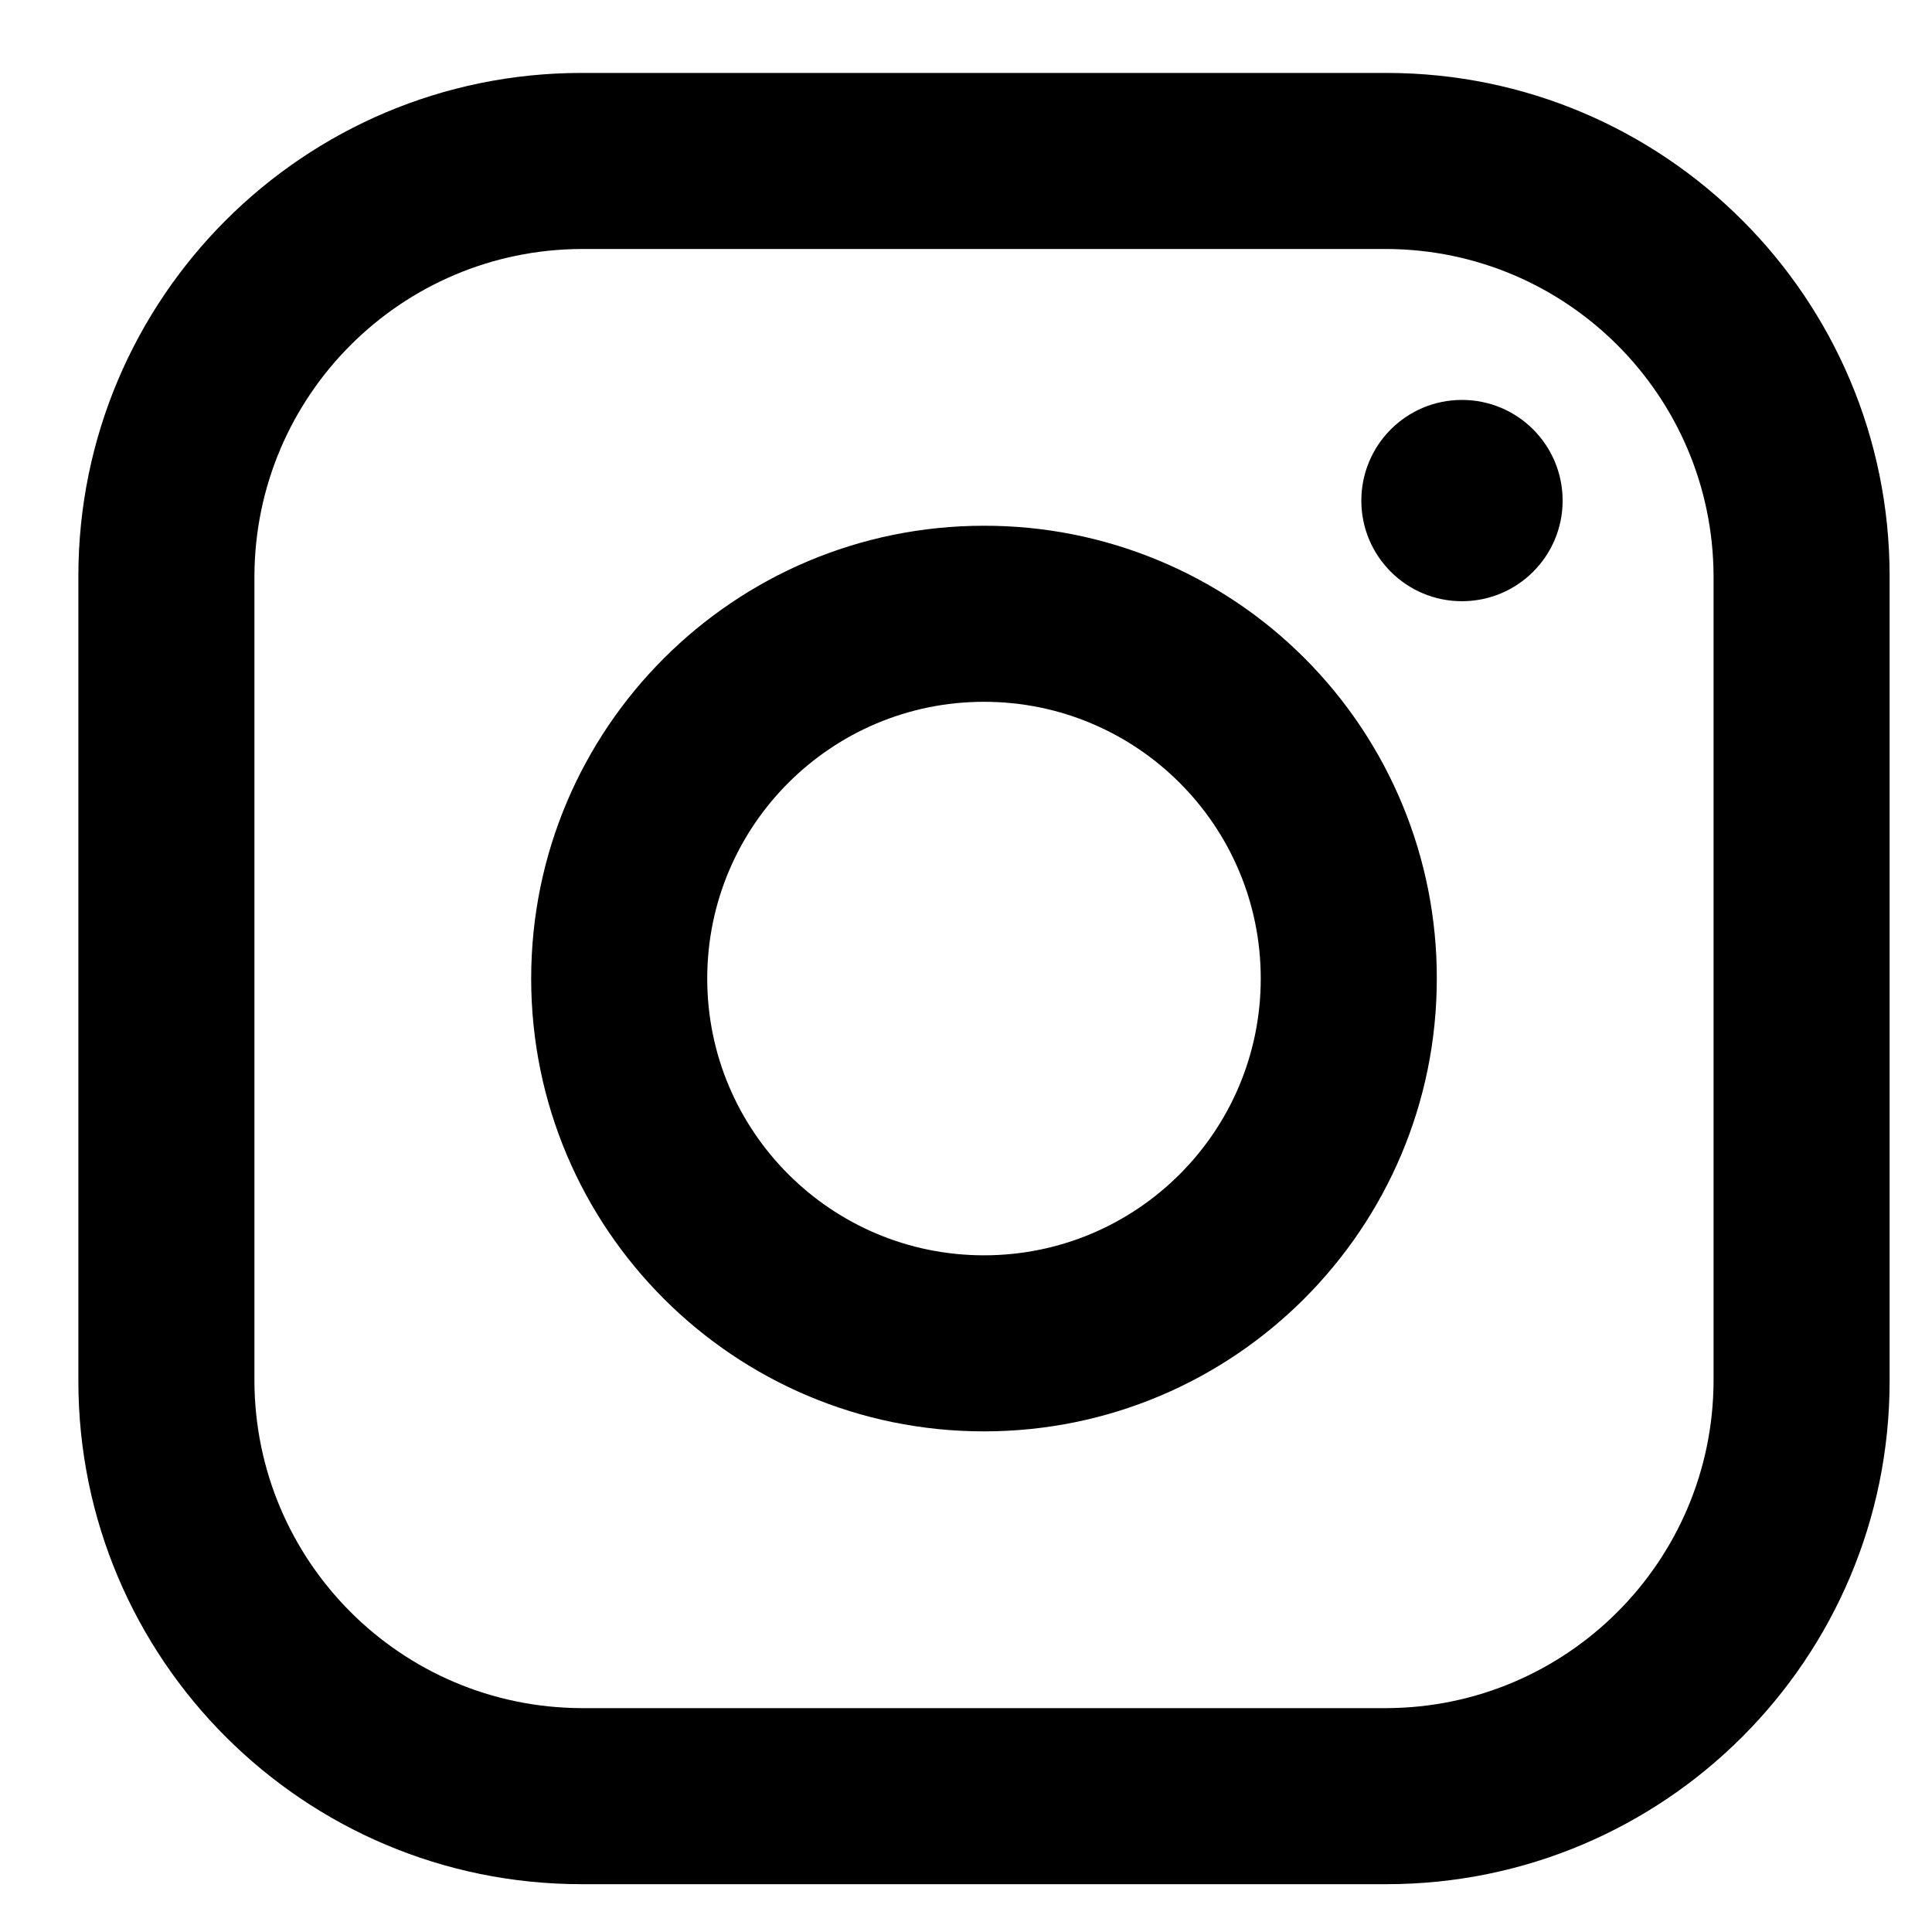
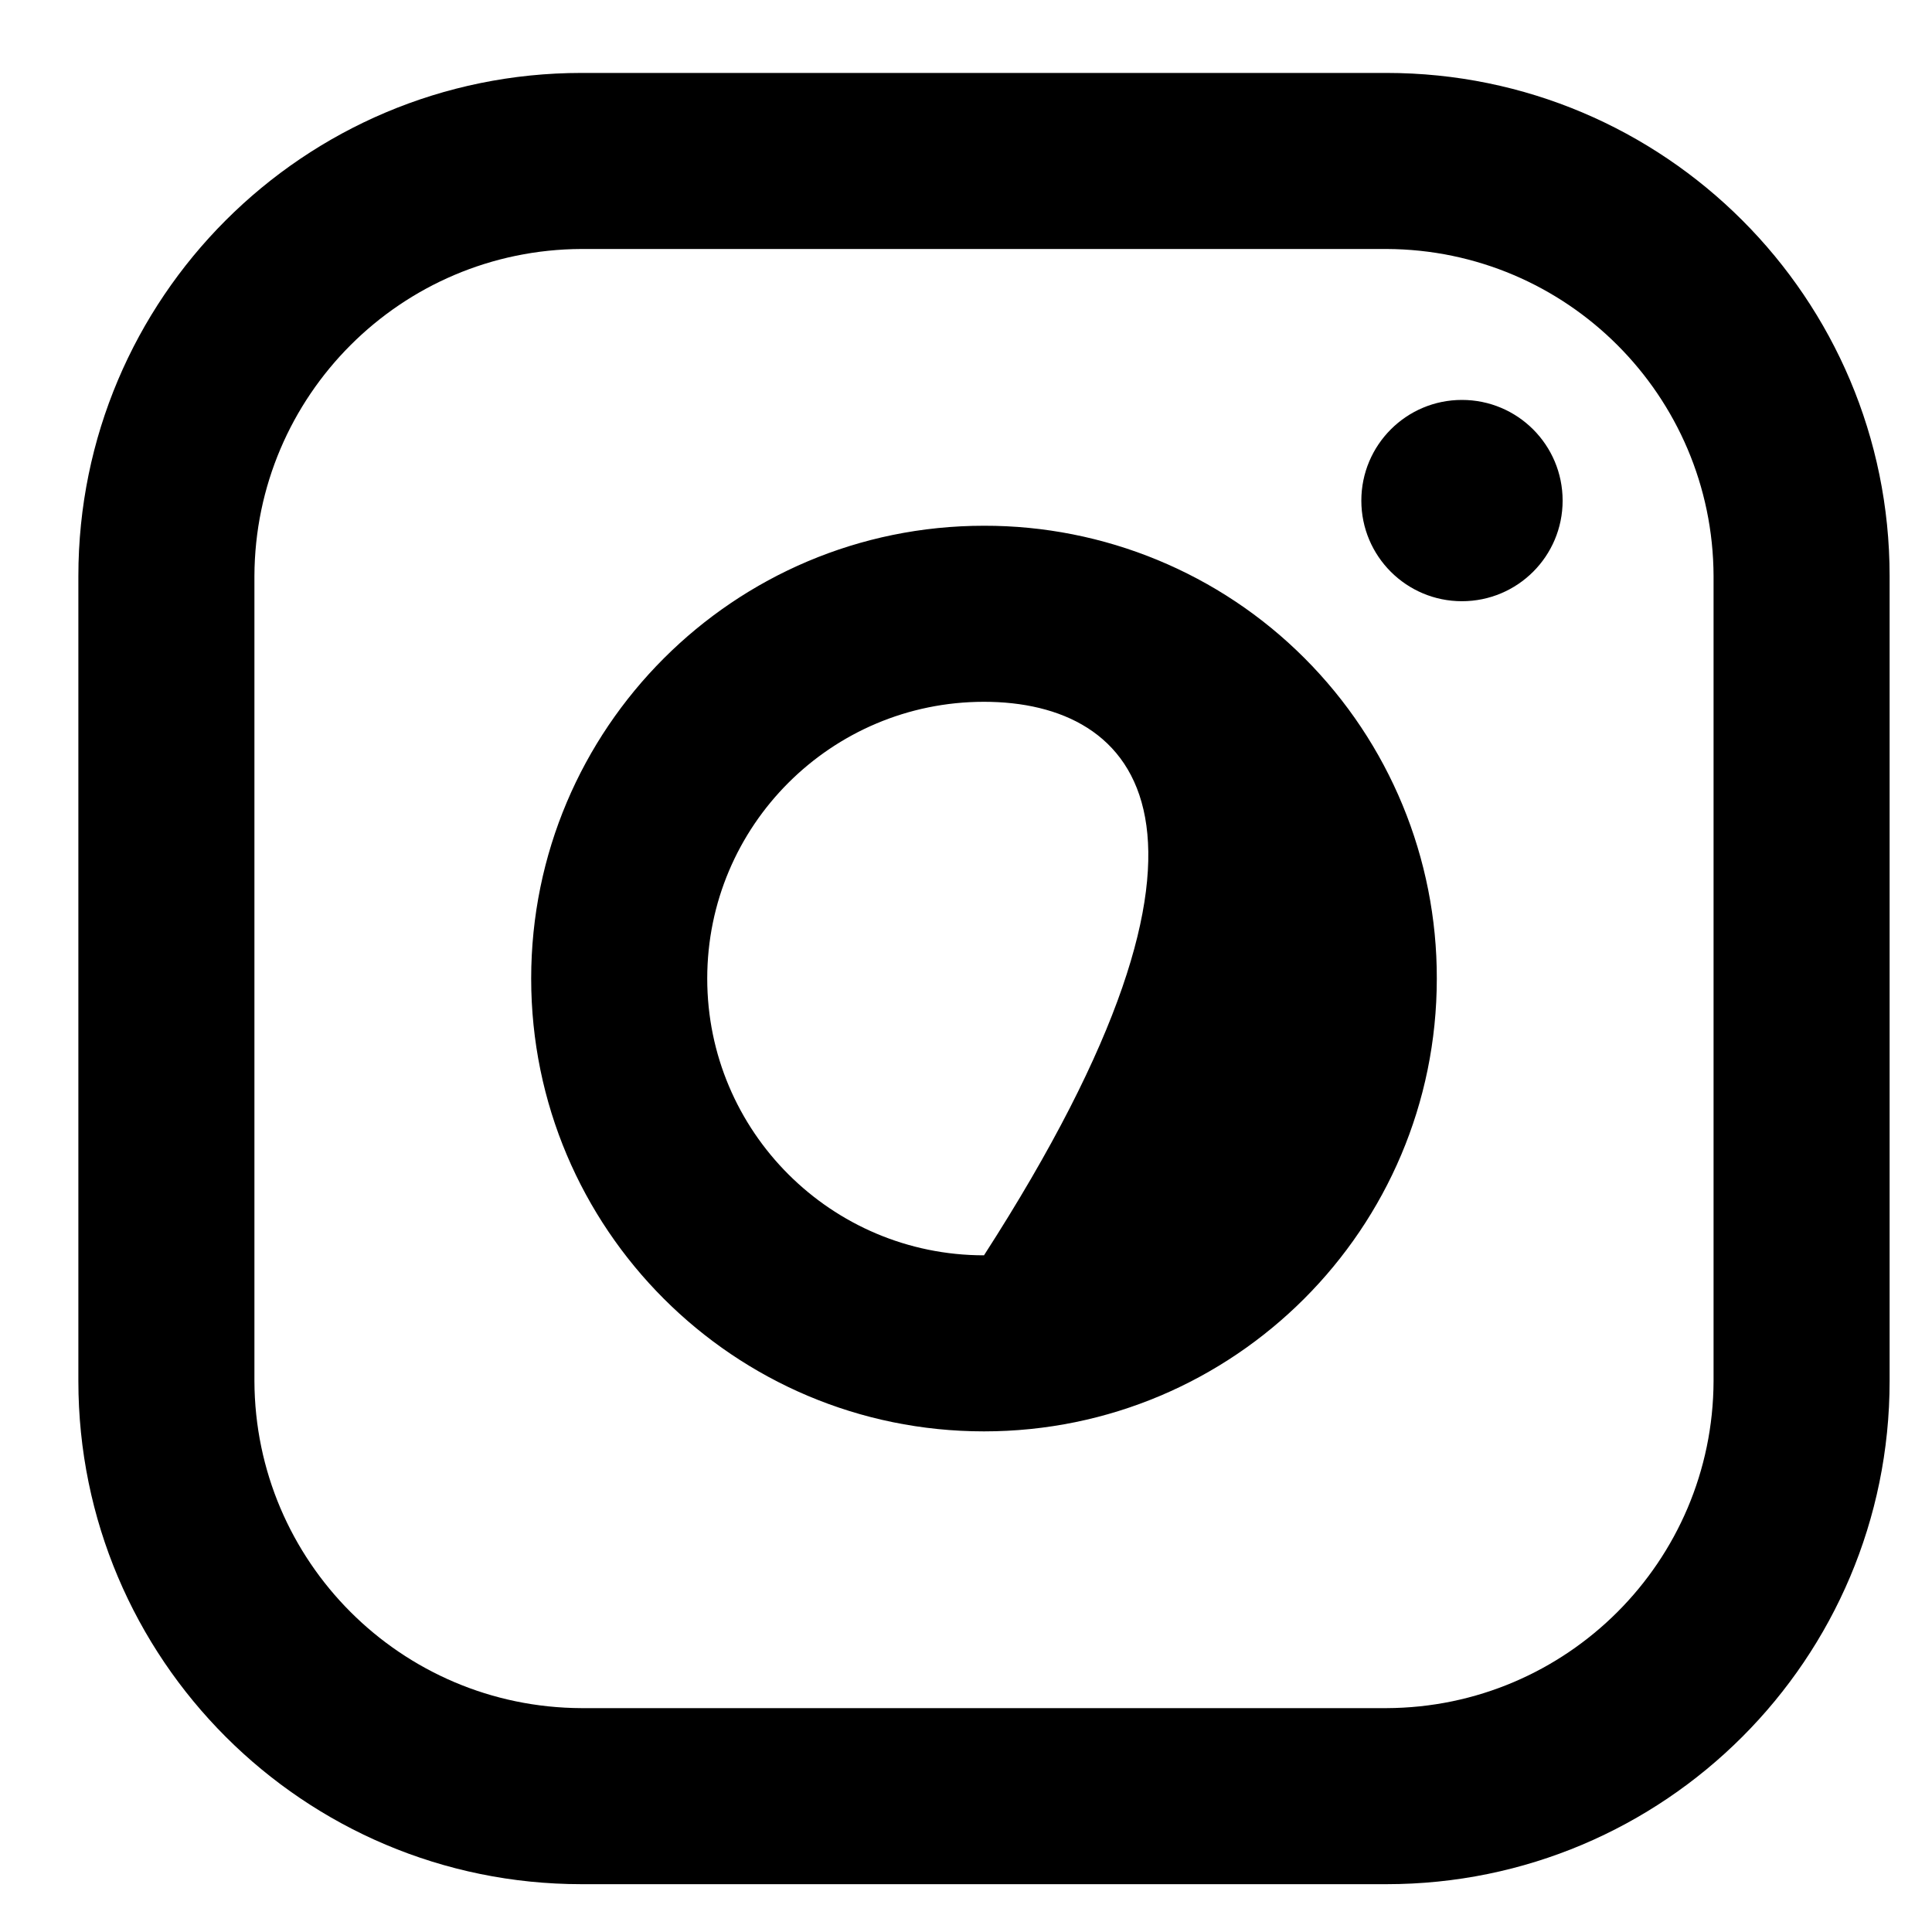
<svg xmlns="http://www.w3.org/2000/svg" width="16" height="16" viewBox="0 0 16 16" fill="none">
-   <path fill-rule="evenodd" clip-rule="evenodd" d="M11.482 0.604H4.816C2.515 0.604 0.649 2.469 0.649 4.771V11.437C0.649 13.739 2.515 15.604 4.816 15.604H11.482C13.784 15.604 15.649 13.739 15.649 11.437V4.771C15.649 2.469 13.784 0.604 11.482 0.604ZM14.191 11.437C14.186 12.931 12.976 14.141 11.482 14.146H4.816C3.322 14.141 2.112 12.931 2.107 11.437V4.771C2.112 3.277 3.322 2.067 4.816 2.062H11.482C12.976 2.067 14.186 3.277 14.191 4.771V11.437ZM12.107 4.979C12.568 4.979 12.941 4.606 12.941 4.146C12.941 3.685 12.568 3.312 12.107 3.312C11.647 3.312 11.274 3.685 11.274 4.146C11.274 4.606 11.647 4.979 12.107 4.979ZM8.149 4.354C6.078 4.354 4.399 6.033 4.399 8.104C4.399 10.175 6.078 11.854 8.149 11.854C10.22 11.854 11.899 10.175 11.899 8.104C11.901 7.109 11.507 6.154 10.803 5.45C10.1 4.746 9.144 4.352 8.149 4.354ZM5.857 8.104C5.857 9.37 6.884 10.396 8.149 10.396C9.415 10.396 10.441 9.37 10.441 8.104C10.441 6.838 9.415 5.812 8.149 5.812C6.884 5.812 5.857 6.838 5.857 8.104Z" fill="black" />
+   <path fill-rule="evenodd" clip-rule="evenodd" d="M11.482 0.604H4.816C2.515 0.604 0.649 2.469 0.649 4.771V11.437C0.649 13.739 2.515 15.604 4.816 15.604H11.482C13.784 15.604 15.649 13.739 15.649 11.437V4.771C15.649 2.469 13.784 0.604 11.482 0.604ZM14.191 11.437C14.186 12.931 12.976 14.141 11.482 14.146H4.816C3.322 14.141 2.112 12.931 2.107 11.437V4.771C2.112 3.277 3.322 2.067 4.816 2.062H11.482C12.976 2.067 14.186 3.277 14.191 4.771V11.437ZM12.107 4.979C12.568 4.979 12.941 4.606 12.941 4.146C12.941 3.685 12.568 3.312 12.107 3.312C11.647 3.312 11.274 3.685 11.274 4.146C11.274 4.606 11.647 4.979 12.107 4.979ZM8.149 4.354C6.078 4.354 4.399 6.033 4.399 8.104C4.399 10.175 6.078 11.854 8.149 11.854C10.22 11.854 11.899 10.175 11.899 8.104C11.901 7.109 11.507 6.154 10.803 5.45C10.1 4.746 9.144 4.352 8.149 4.354ZM5.857 8.104C5.857 9.37 6.884 10.396 8.149 10.396C10.441 6.838 9.415 5.812 8.149 5.812C6.884 5.812 5.857 6.838 5.857 8.104Z" fill="black" />
</svg>